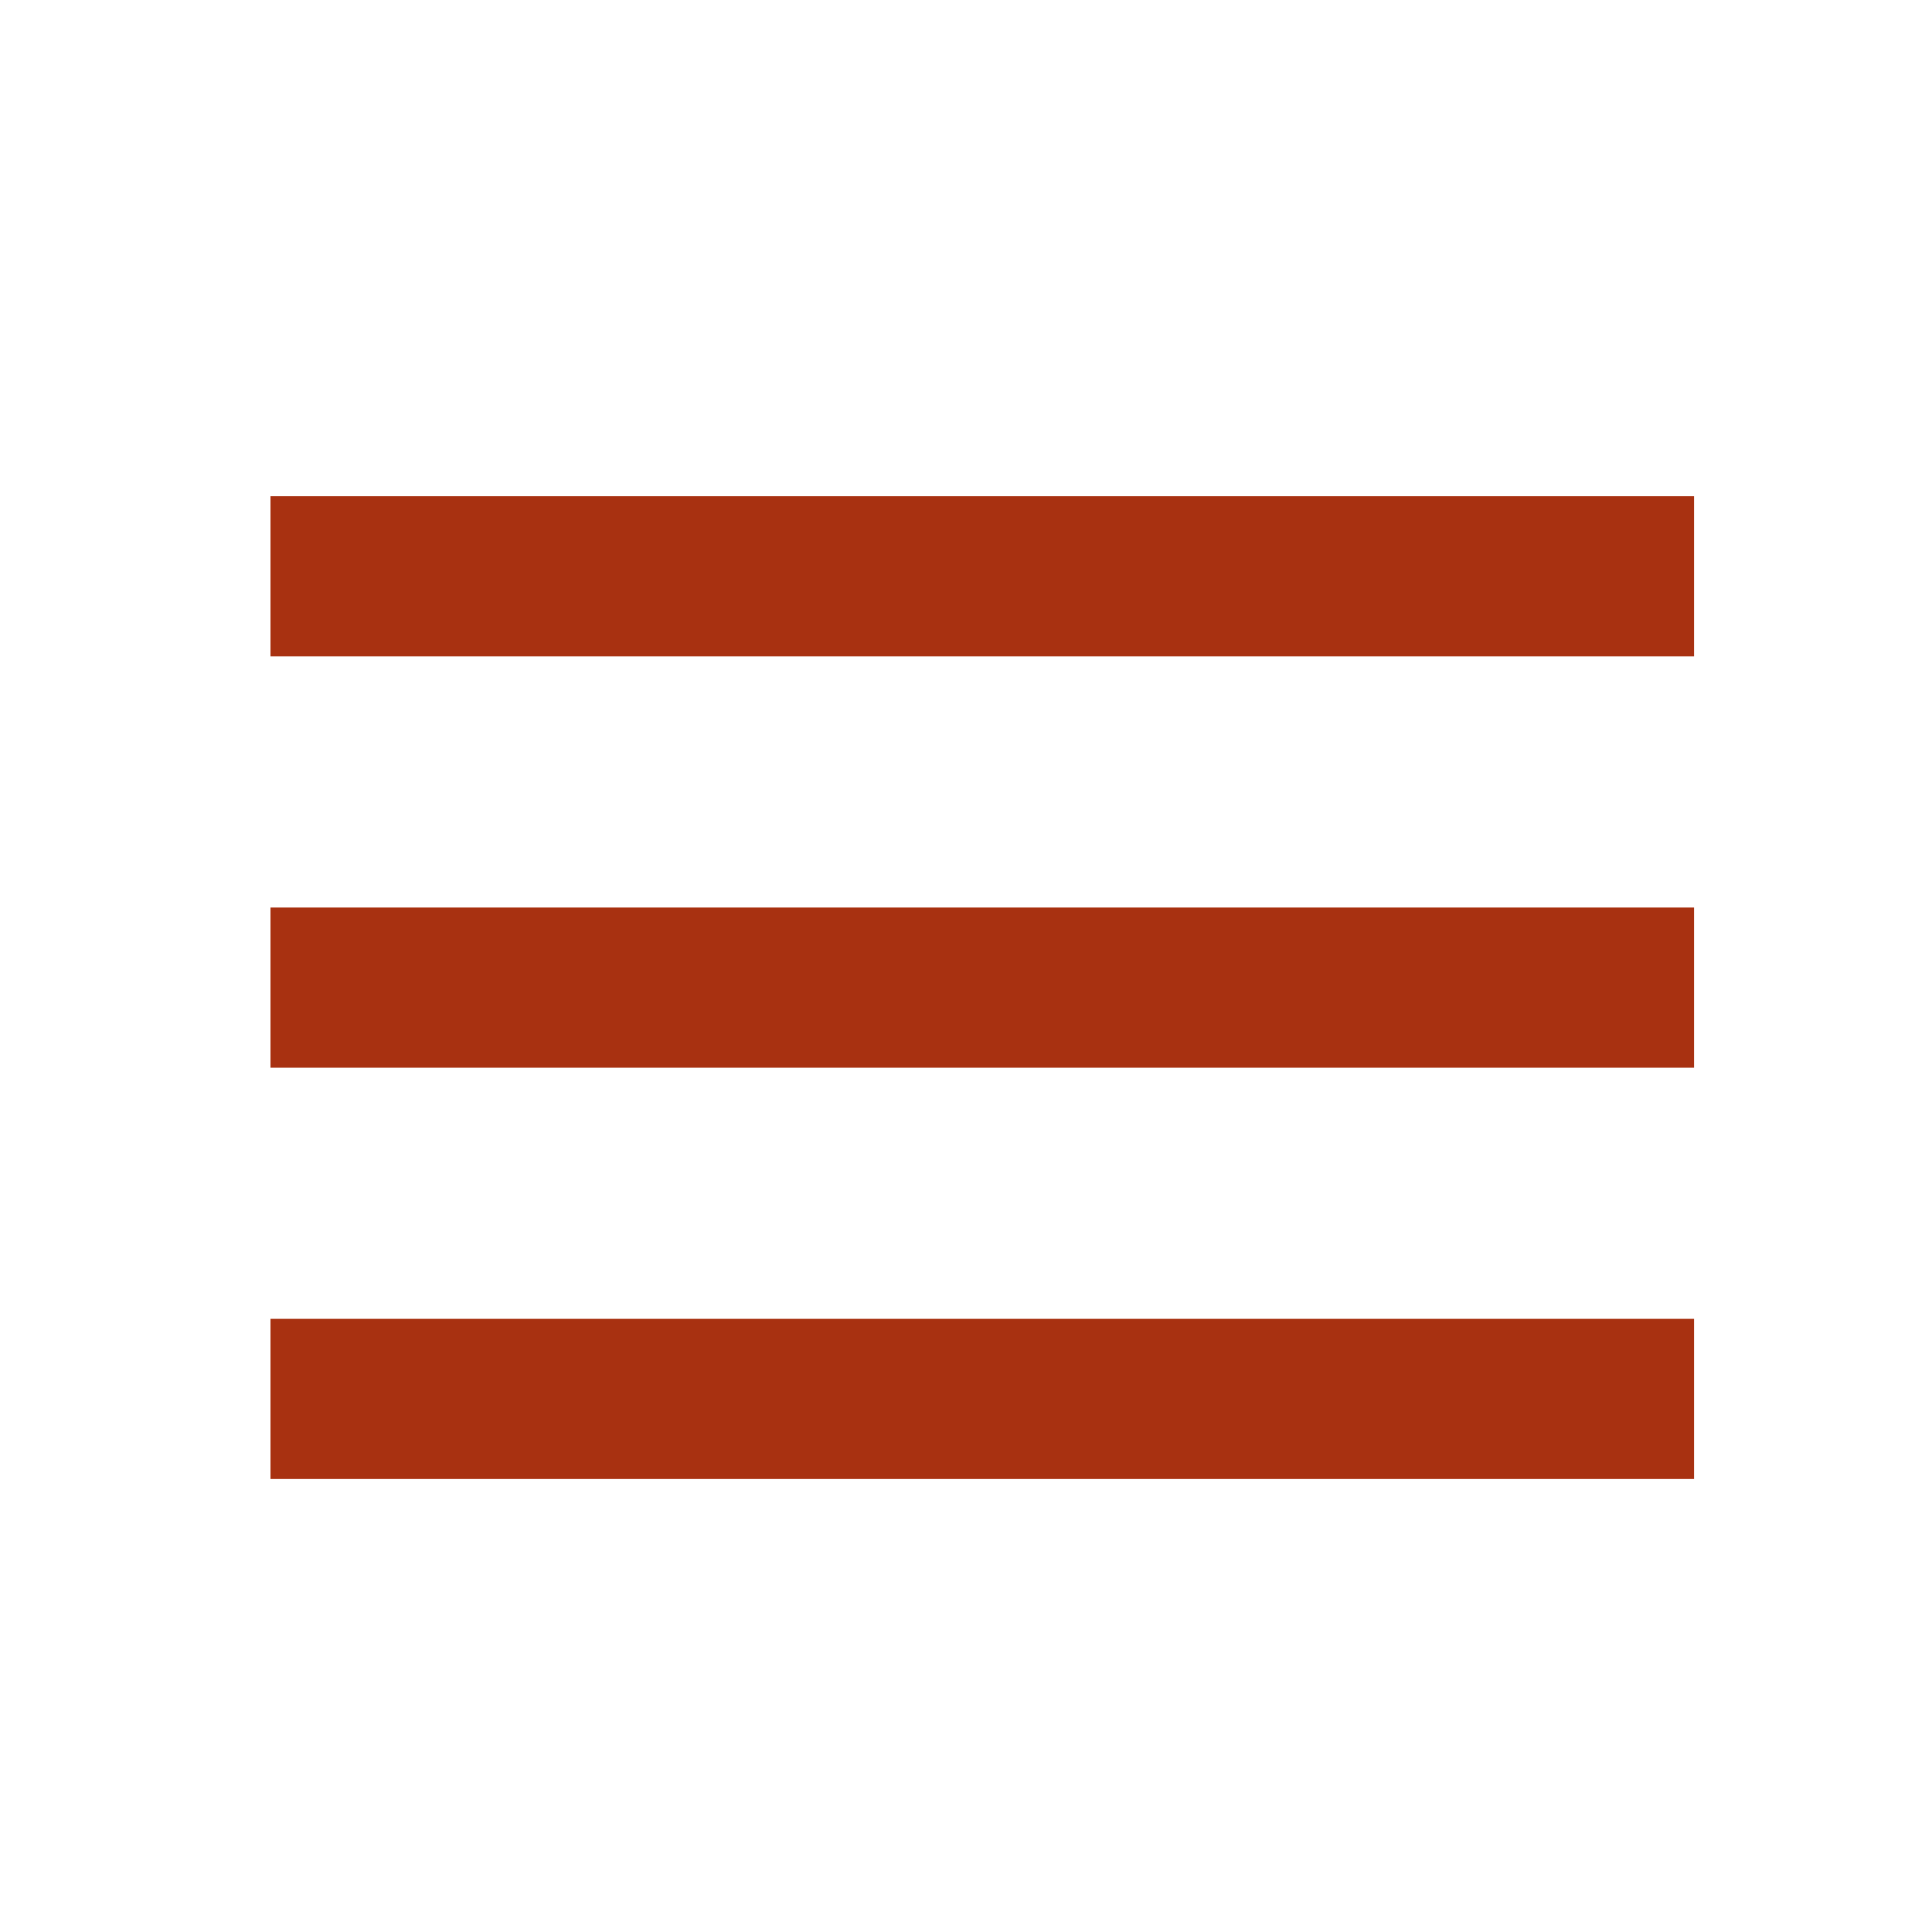
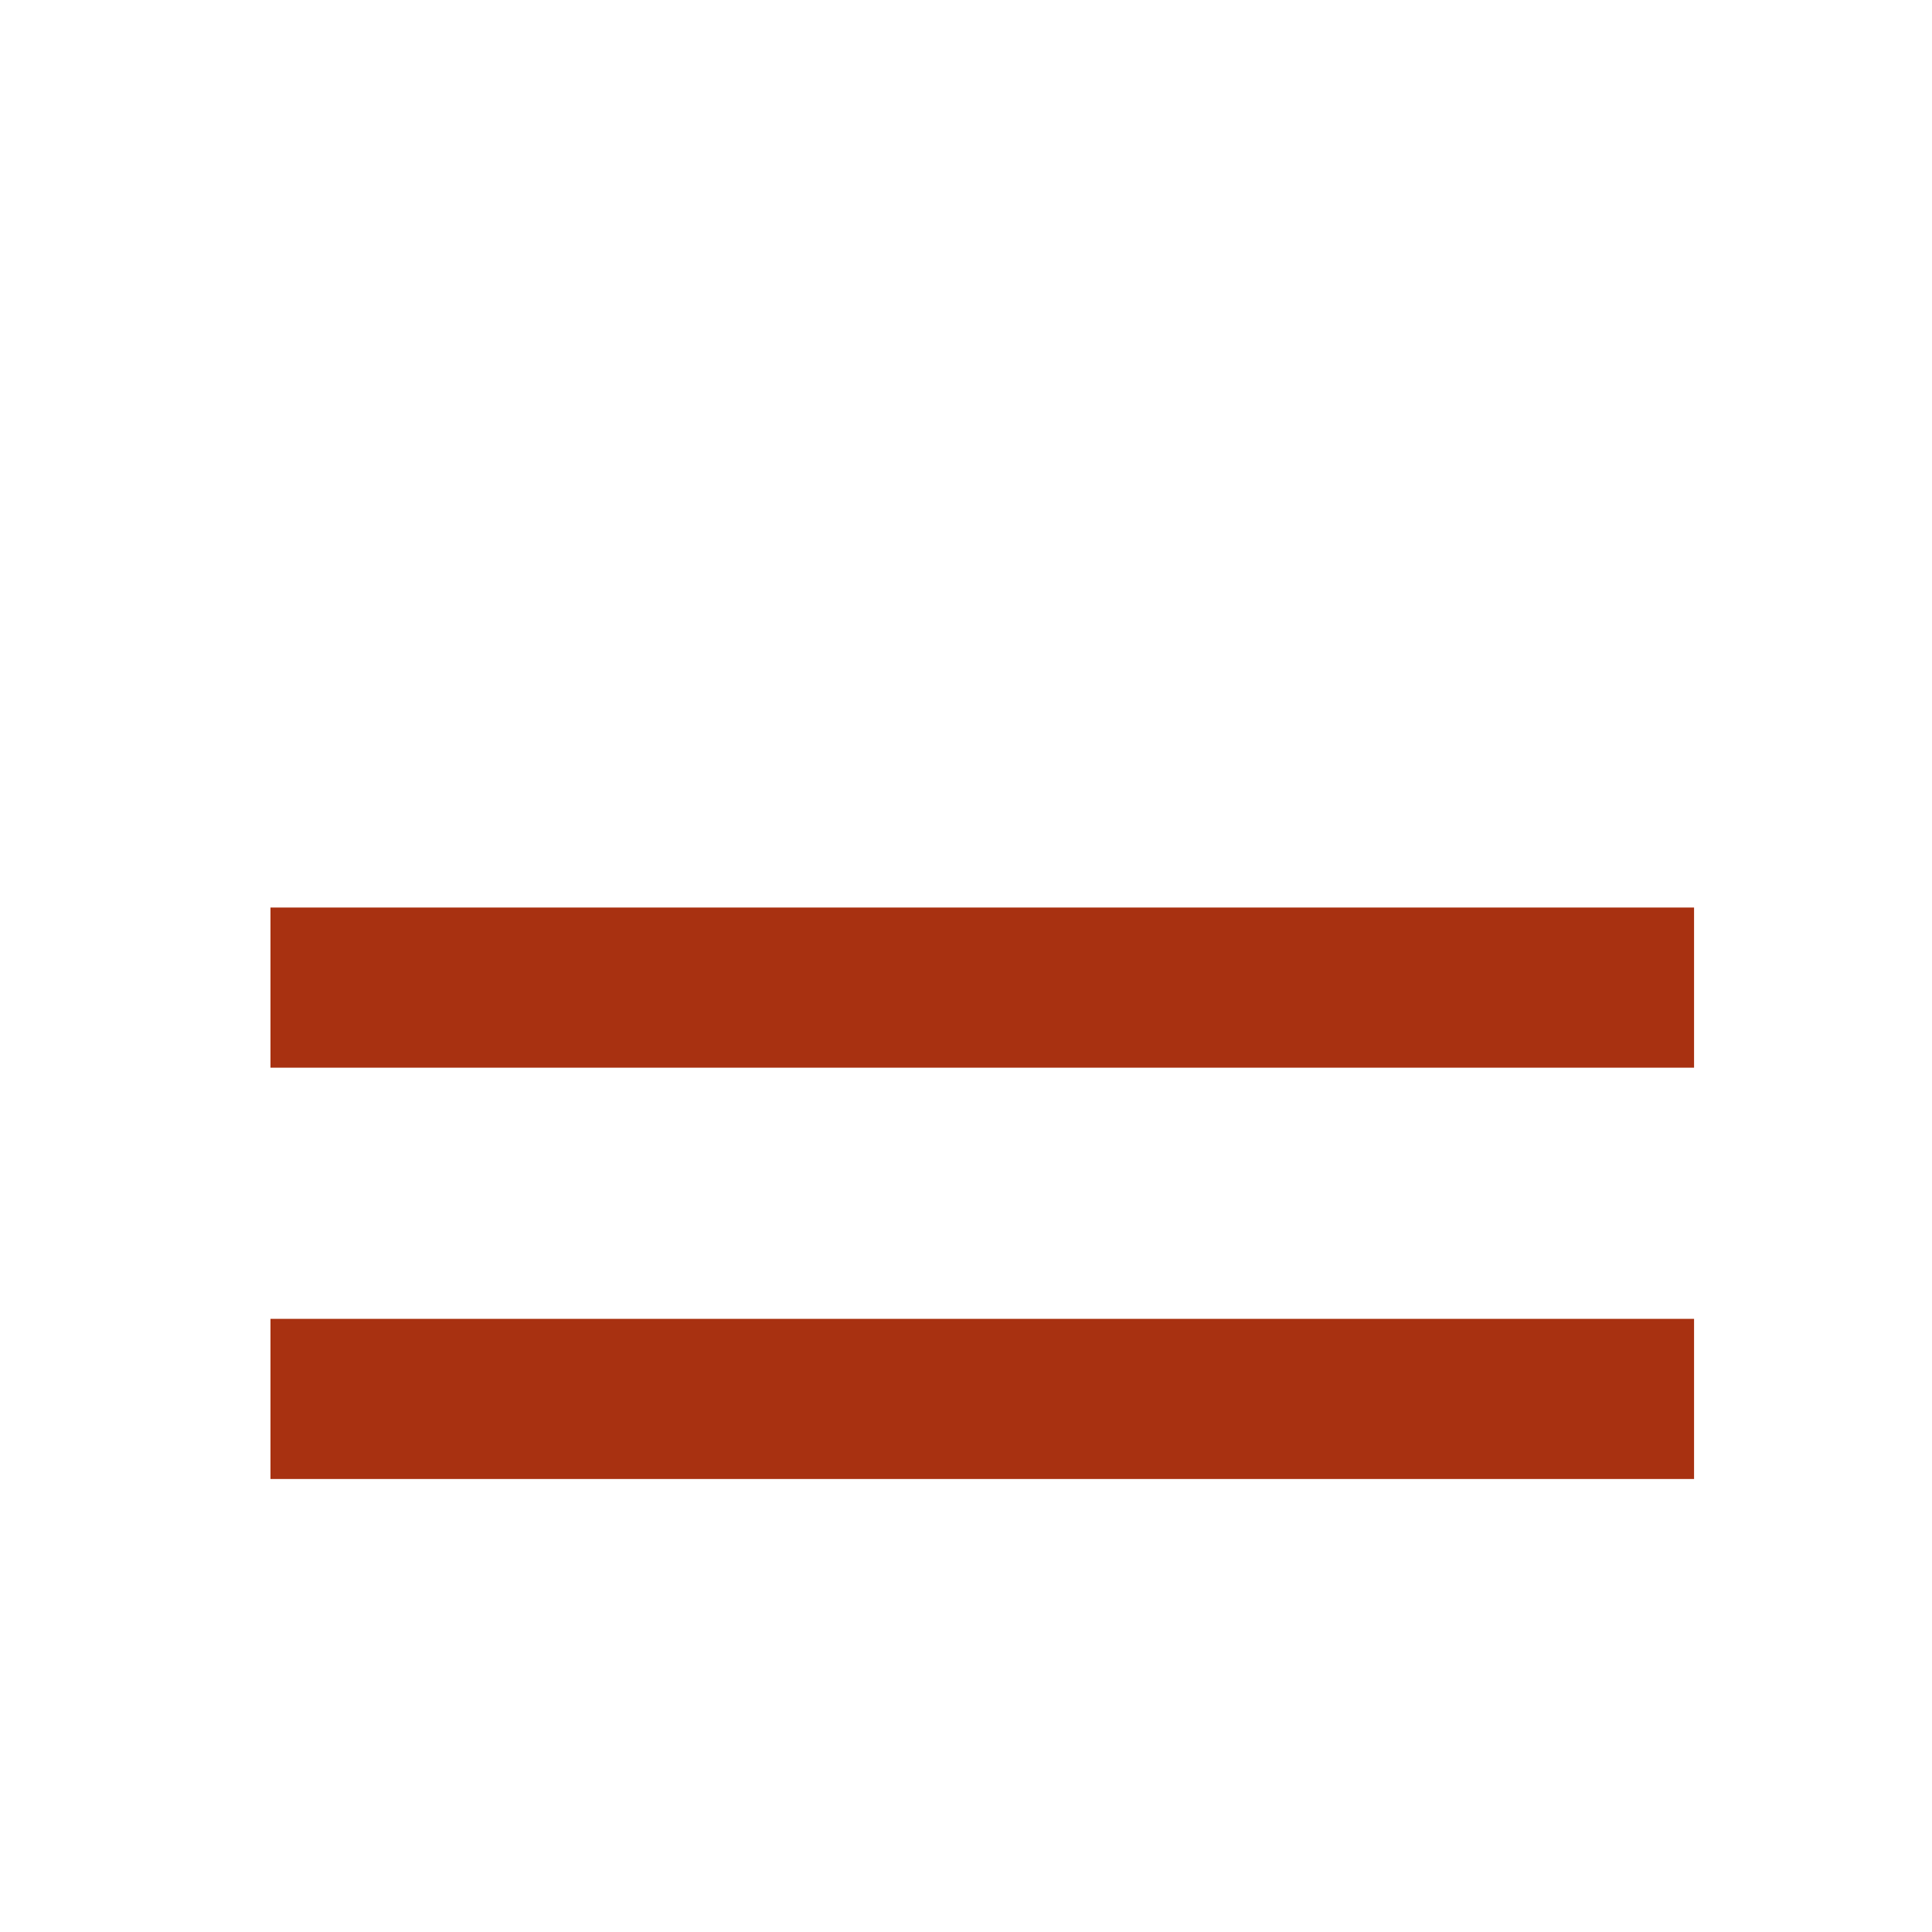
<svg xmlns="http://www.w3.org/2000/svg" id="_レイヤー_1" width="38" height="38" viewBox="0 0 38 38">
  <defs>
    <style>.cls-1{fill:#a83111;}</style>
  </defs>
-   <rect class="cls-1" x="5.32" y="9.76" width="28" height="3.15" />
  <rect class="cls-1" x="5.32" y="17.85" width="28" height="3.15" />
  <rect class="cls-1" x="5.32" y="25.94" width="28" height="3.15" />
</svg>